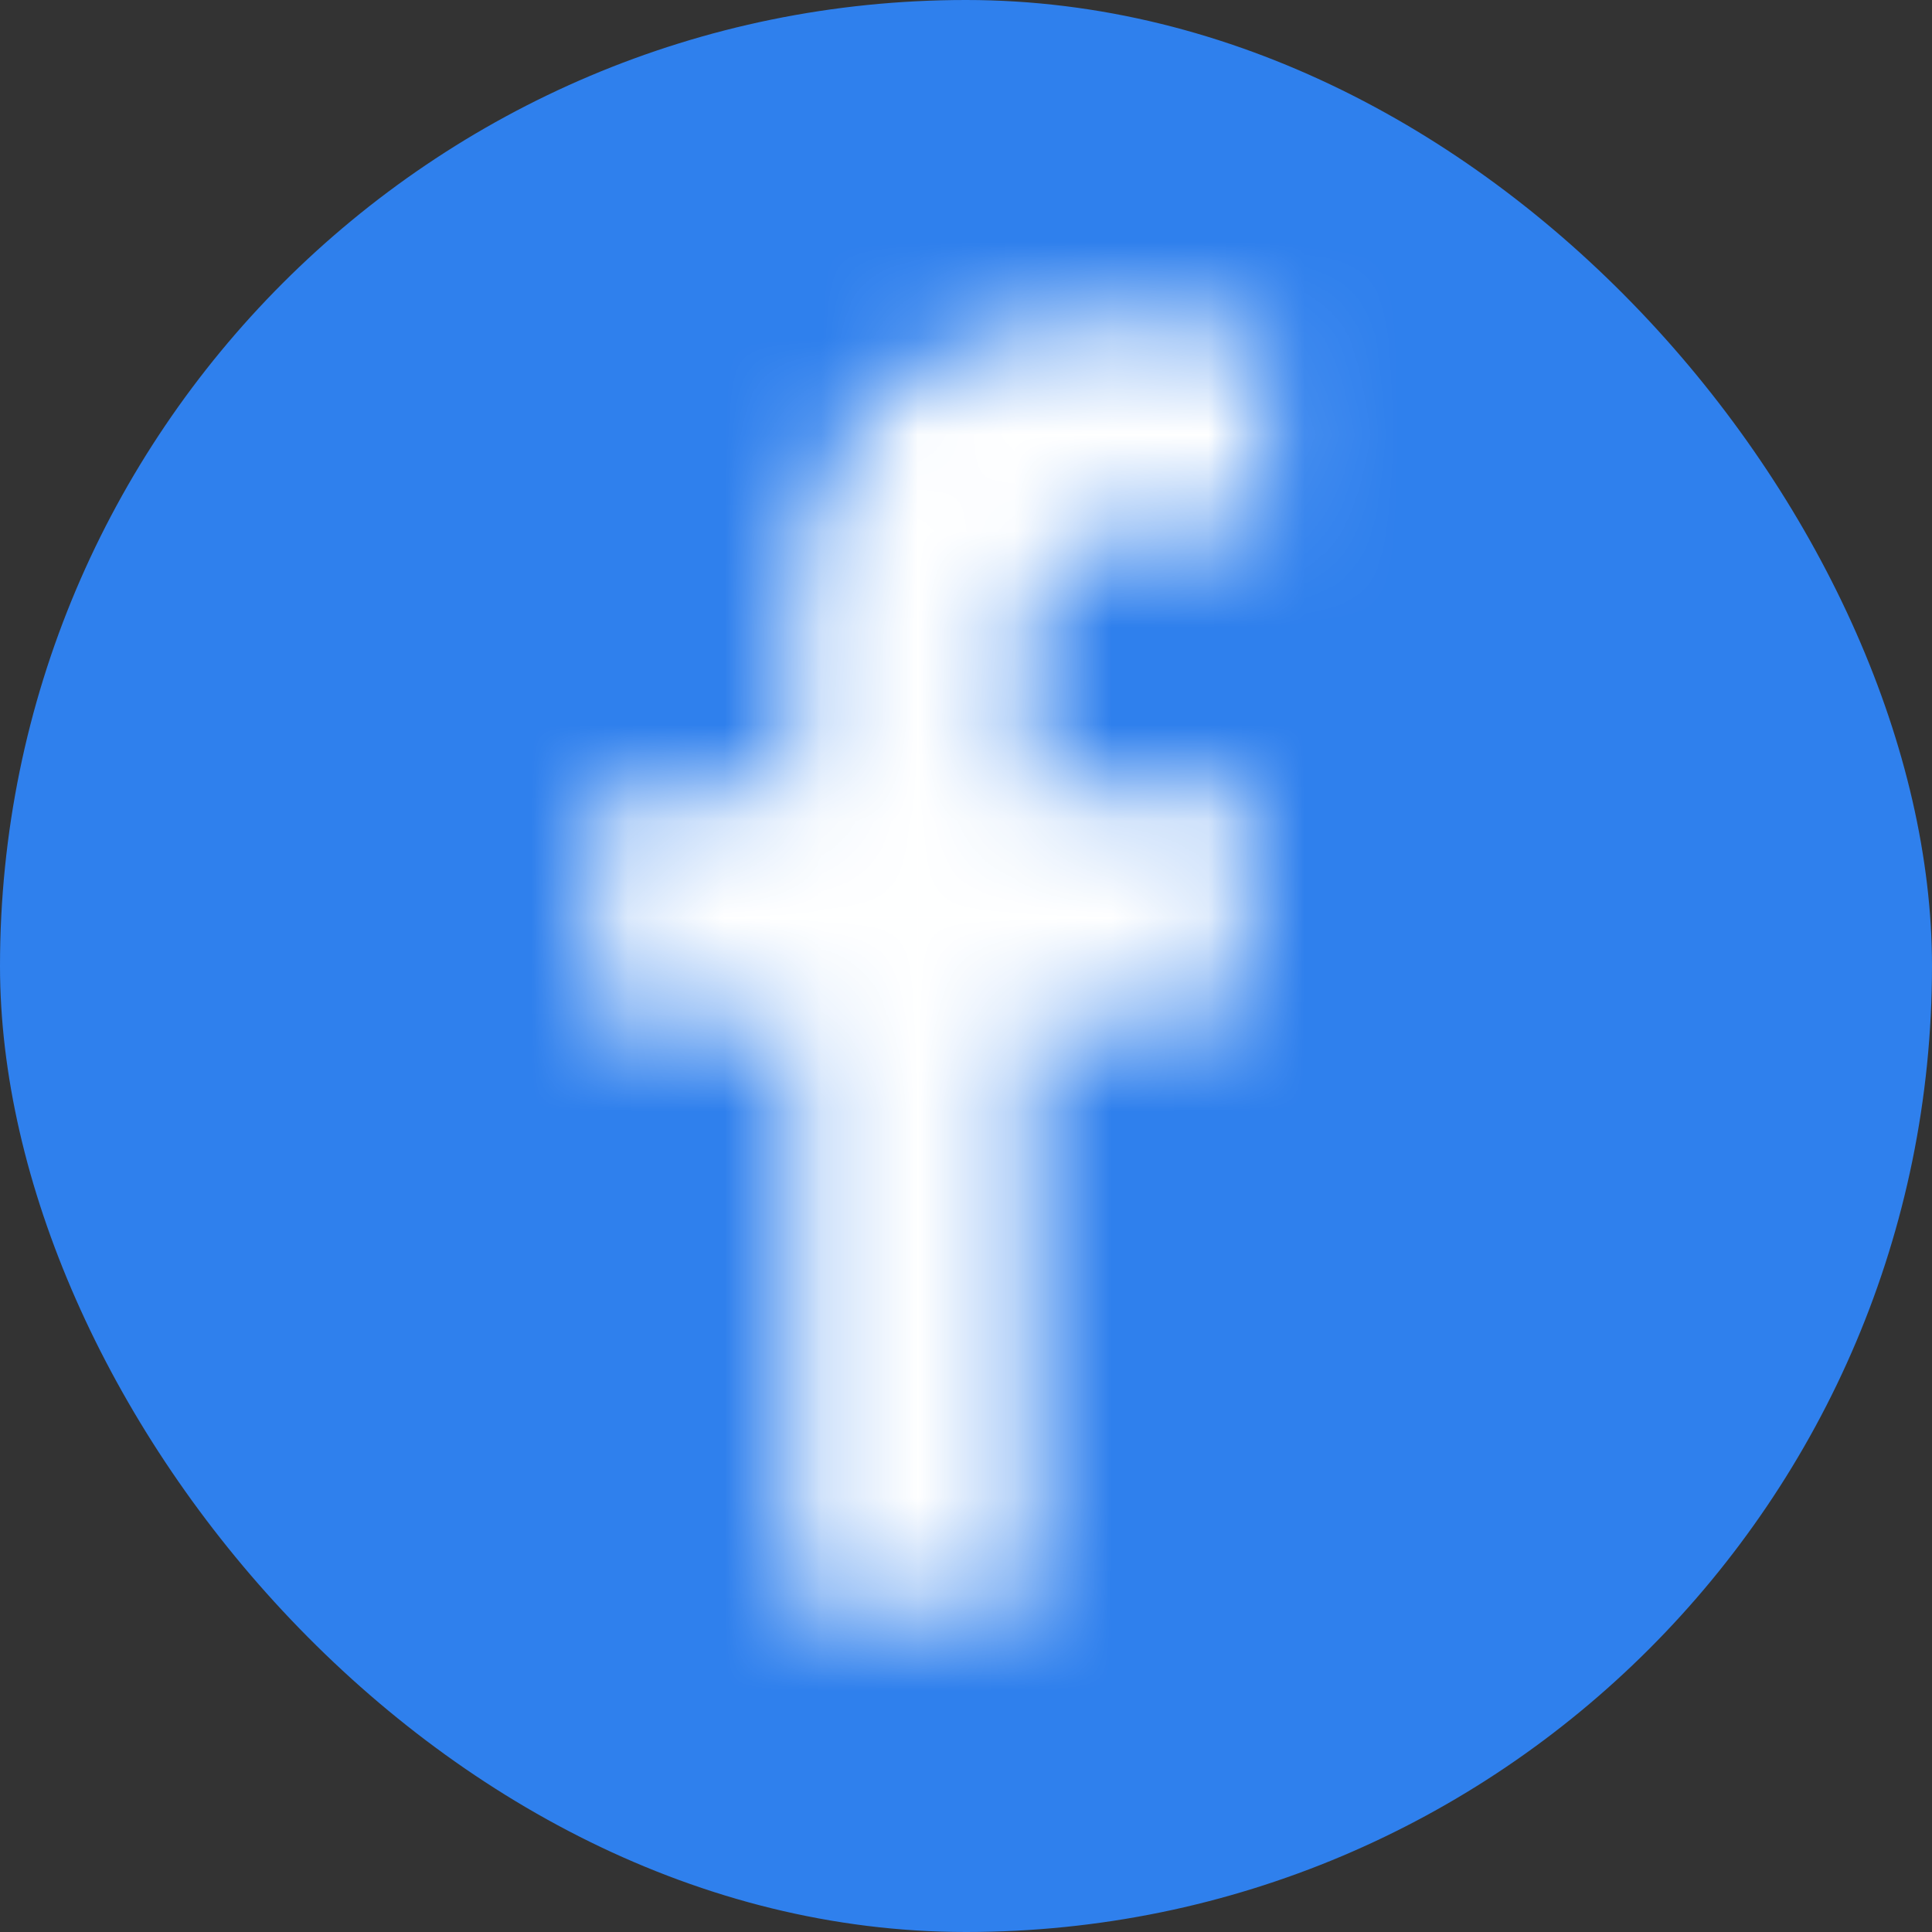
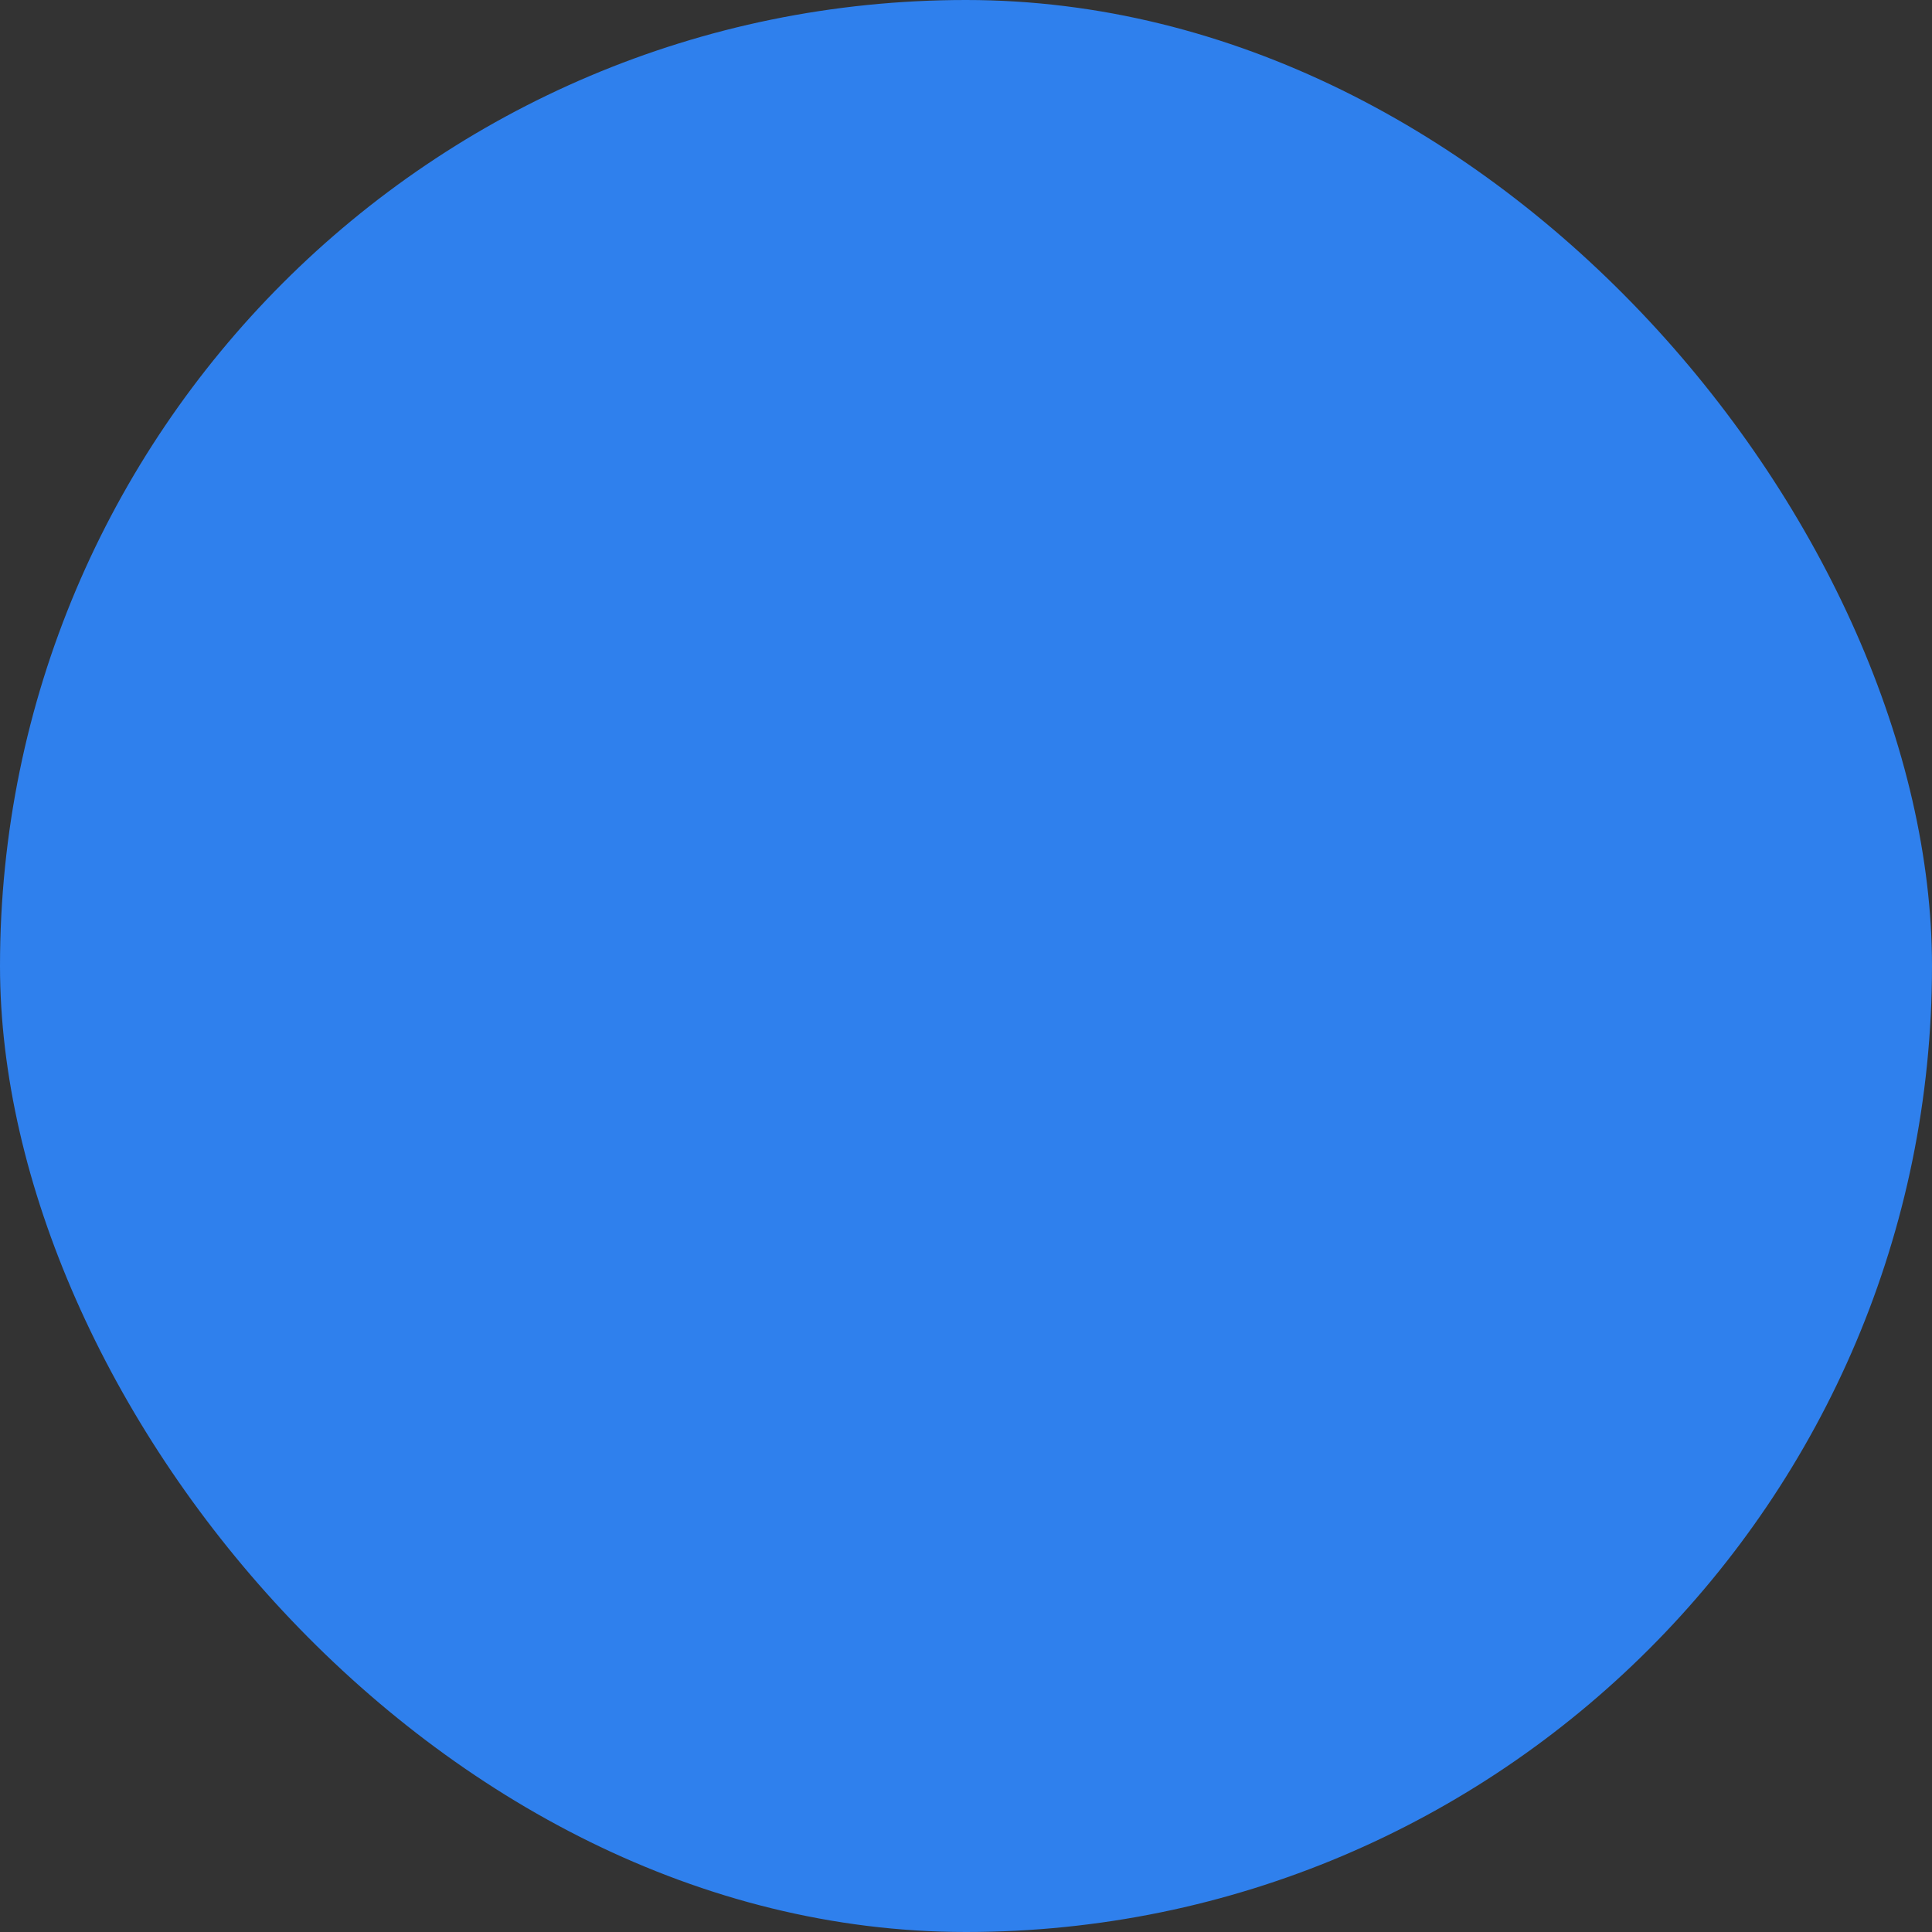
<svg xmlns="http://www.w3.org/2000/svg" width="20" height="20" viewBox="0 0 20 20" fill="none">
  <rect x="0" y="0" width="20" height="20" fill="#333333" stroke="none" />
  <rect width="20" height="20" rx="10" fill="#2F80ED" />
  <mask id="path-2-inside-1_1811_1071" fill="white">
    <path d="M10.668 16.667V10.585H12.709L13.015 8.215H10.668V6.701C10.668 6.015 10.858 5.547 11.842 5.547L13.098 5.547V3.427C12.88 3.398 12.135 3.333 11.269 3.333C9.459 3.333 8.22 4.438 8.22 6.467V8.215H6.173V10.585H8.22V16.667L10.668 16.667Z" />
  </mask>
-   <path d="M10.668 16.667L10.668 28.736L22.737 28.736V16.667H10.668ZM10.668 10.585V-1.485H-1.402V10.585H10.668ZM12.709 10.585V22.654H23.322L24.68 12.128L12.709 10.585ZM13.015 8.215L24.985 9.758L26.741 -3.855L13.015 -3.855V8.215ZM10.668 8.215H-1.402V20.284H10.668V8.215ZM11.842 5.547L11.842 17.617L11.848 17.617L11.842 5.547ZM13.098 5.547L13.103 17.616L25.167 17.611V5.547H13.098ZM13.098 3.427H25.167V-7.149L14.683 -8.538L13.098 3.427ZM8.22 8.215V20.284H20.29V8.215H8.22ZM6.173 8.215V-3.855H-5.896V8.215H6.173ZM6.173 10.585H-5.896V22.654H6.173V10.585ZM8.22 10.585H20.29V-1.485H8.22V10.585ZM8.22 16.667H-3.85V28.737L8.22 28.736L8.22 16.667ZM22.737 16.667V10.585H-1.402V16.667H22.737ZM10.668 22.654H12.709V-1.485H10.668V22.654ZM24.68 12.128L24.985 9.758L1.044 6.671L0.739 9.041L24.68 12.128ZM13.015 -3.855H10.668V20.284H13.015V-3.855ZM22.737 8.215V6.701H-1.402V8.215H22.737ZM22.737 6.701C22.737 6.875 22.864 10.38 20.119 13.64C16.982 17.366 12.959 17.617 11.842 17.617V-6.522C9.742 -6.522 5.131 -6.038 1.653 -1.907C-1.433 1.759 -1.402 5.841 -1.402 6.701H22.737ZM11.848 17.617L13.103 17.616L13.092 -6.523L11.837 -6.522L11.848 17.617ZM25.167 5.547V3.427H1.028V5.547H25.167ZM14.683 -8.538C13.869 -8.646 12.588 -8.736 11.269 -8.736V15.403C11.337 15.403 11.412 15.404 11.488 15.407C11.564 15.409 11.632 15.413 11.688 15.416C11.745 15.42 11.777 15.423 11.777 15.423C11.776 15.422 11.759 15.421 11.726 15.418C11.71 15.416 11.684 15.413 11.652 15.409C11.621 15.406 11.573 15.4 11.512 15.392L14.683 -8.538ZM11.269 -8.736C7.914 -8.736 3.846 -7.672 0.581 -4.445C-2.721 -1.181 -3.85 2.957 -3.85 6.467H20.29C20.29 7.948 19.78 10.519 17.55 12.724C15.357 14.891 12.813 15.403 11.269 15.403V-8.736ZM-3.85 6.467V8.215H20.29V6.467H-3.85ZM8.22 -3.855H6.173V20.284H8.22V-3.855ZM-5.896 8.215V10.585H18.243V8.215H-5.896ZM6.173 22.654H8.22V-1.485H6.173V22.654ZM-3.85 10.585V16.667H20.29V10.585H-3.85ZM8.22 28.736L10.668 28.736L10.667 4.597L8.22 4.597L8.22 28.736Z" fill="white" mask="url(#path-2-inside-1_1811_1071)" />
</svg>